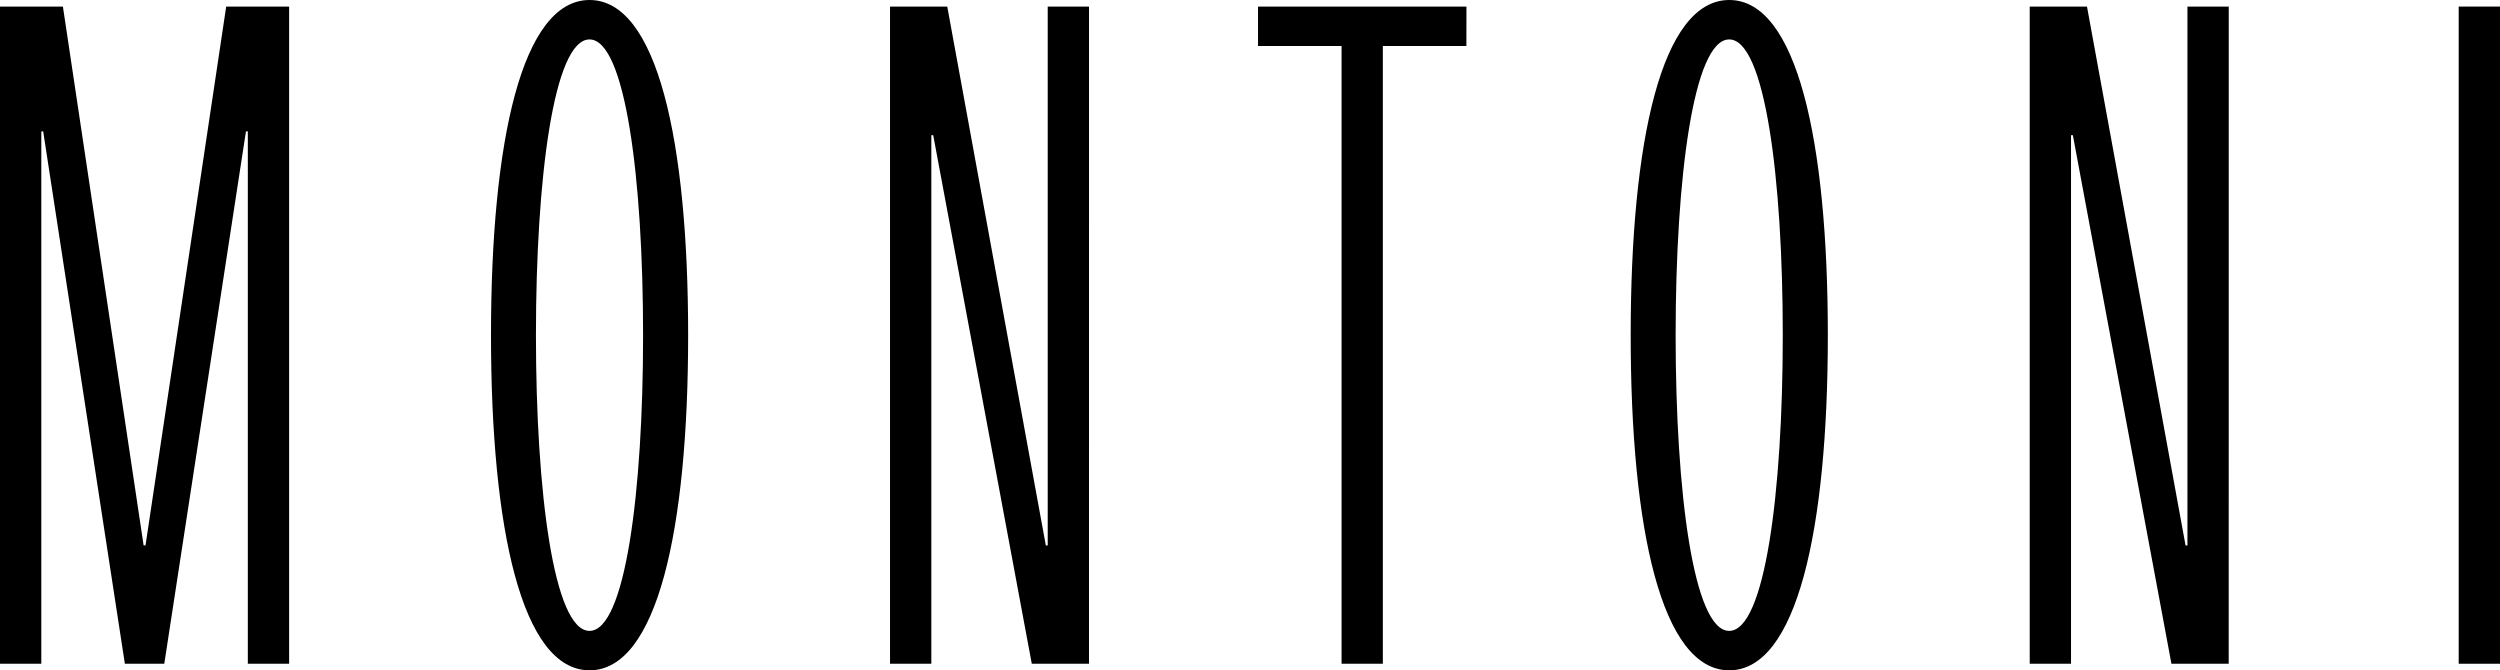
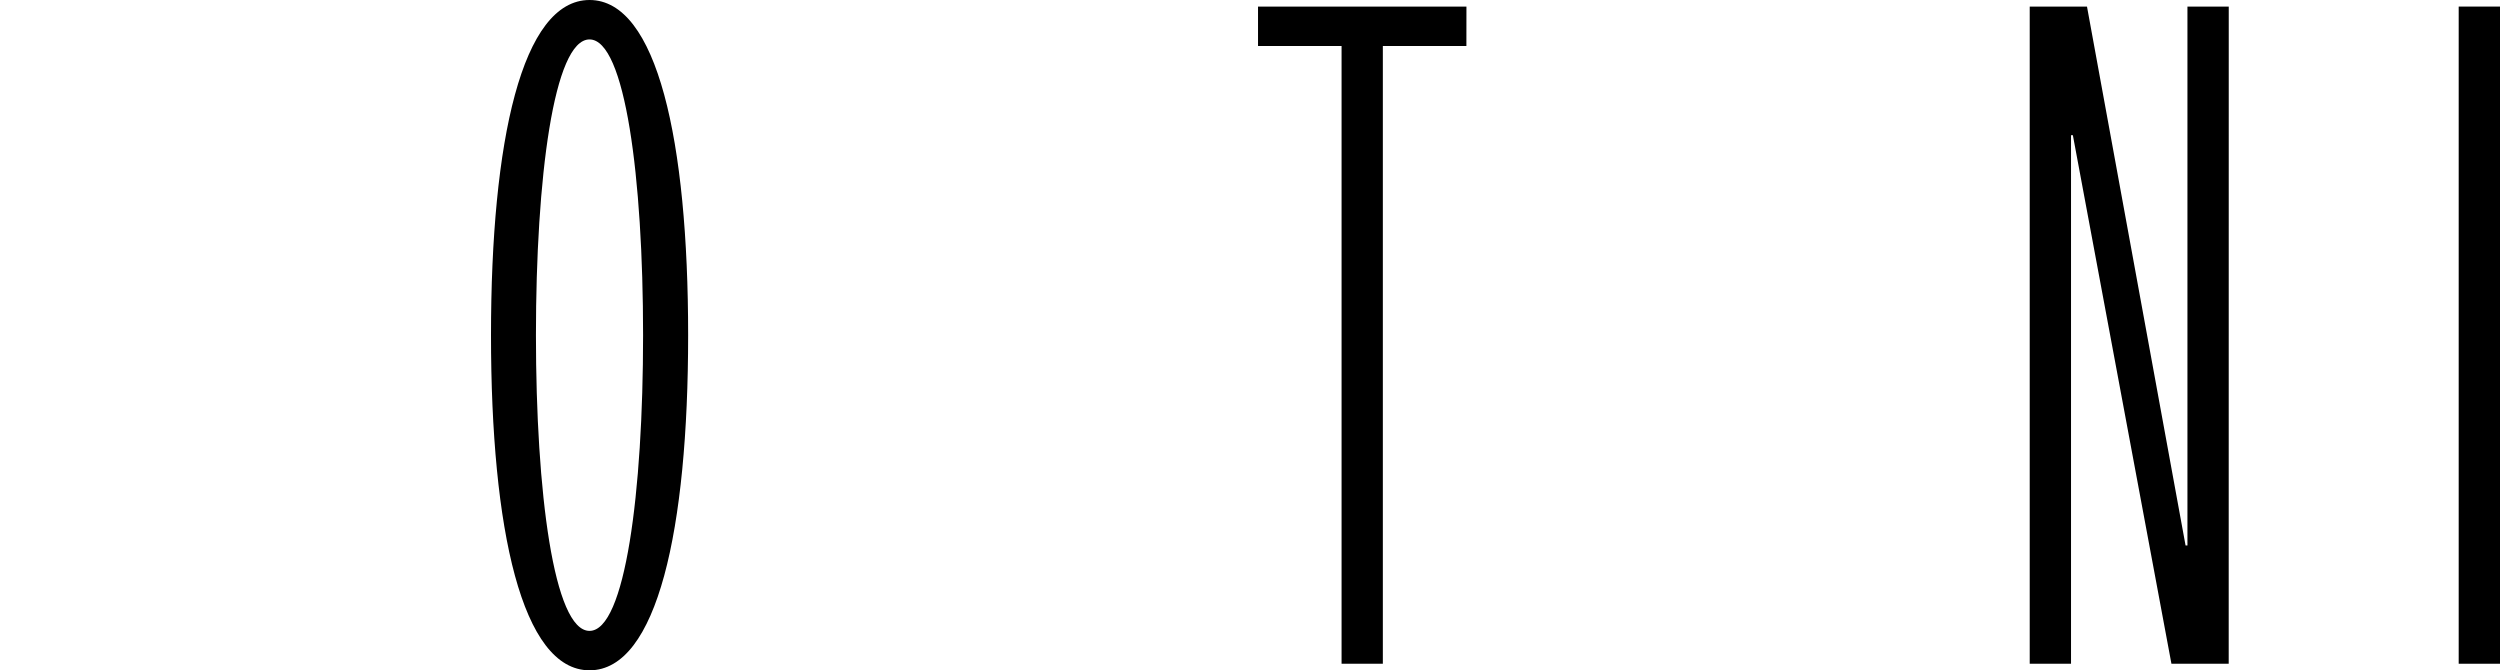
<svg xmlns="http://www.w3.org/2000/svg" width="210" height="56.306" viewBox="0 0 210 56.306">
  <g transform="translate(1188 -1228)">
-     <path d="M19,1.136,12.223,46.4h-.158L5.284,1.136H0v55.2H3.47V11.624h.158l6.86,44.713H13.8l6.86-44.713h.157V56.338h3.47V1.136Z" transform="translate(-1188 1227.416)" fill="#000000" />
    <path d="M84.844,28.153C84.844,11.829,87.446,0,93.124,0s8.28,11.829,8.28,28.153-2.6,28.153-8.28,28.153-8.28-11.829-8.28-28.153m12.775,0c0-13.17-1.5-24.841-4.5-24.841s-4.5,11.671-4.5,24.841,1.5,24.841,4.5,24.841,4.5-11.671,4.5-24.841" transform="translate(-1231.6 1228)" fill="#000000" />
-     <path d="M170.506,56.337H165.7l-8.28-44.4h-.158v44.4h-3.47V1.136H158.6l8.28,45.266h.158V1.136h3.47Z" transform="translate(-1267.03 1227.417)" fill="#000000" />
    <path d="M234.885,4.448h-7.018V56.337H224.4V4.448h-7.018V1.136h17.507Z" transform="translate(-1299.708 1227.416)" fill="#000000" />
-     <path d="M281.783,28.153c0-16.324,2.6-28.153,8.28-28.153s8.28,11.829,8.28,28.153-2.6,28.153-8.28,28.153-8.28-11.829-8.28-28.153m12.775,0c0-13.17-1.5-24.841-4.5-24.841s-4.5,11.671-4.5,24.841,1.5,24.841,4.5,24.841,4.5-11.671,4.5-24.841" transform="translate(-1332.805 1228)" fill="#000000" />
    <path d="M367.445,56.337h-4.811l-8.28-44.4H354.2v44.4h-3.47V1.136h4.811l8.28,45.266h.158V1.136h3.47Z" transform="translate(-1368.234 1227.417)" fill="#000000" />
    <rect width="3.47" height="55.202" transform="translate(-981.47 1228.552)" fill="#000000" />
  </g>
</svg>